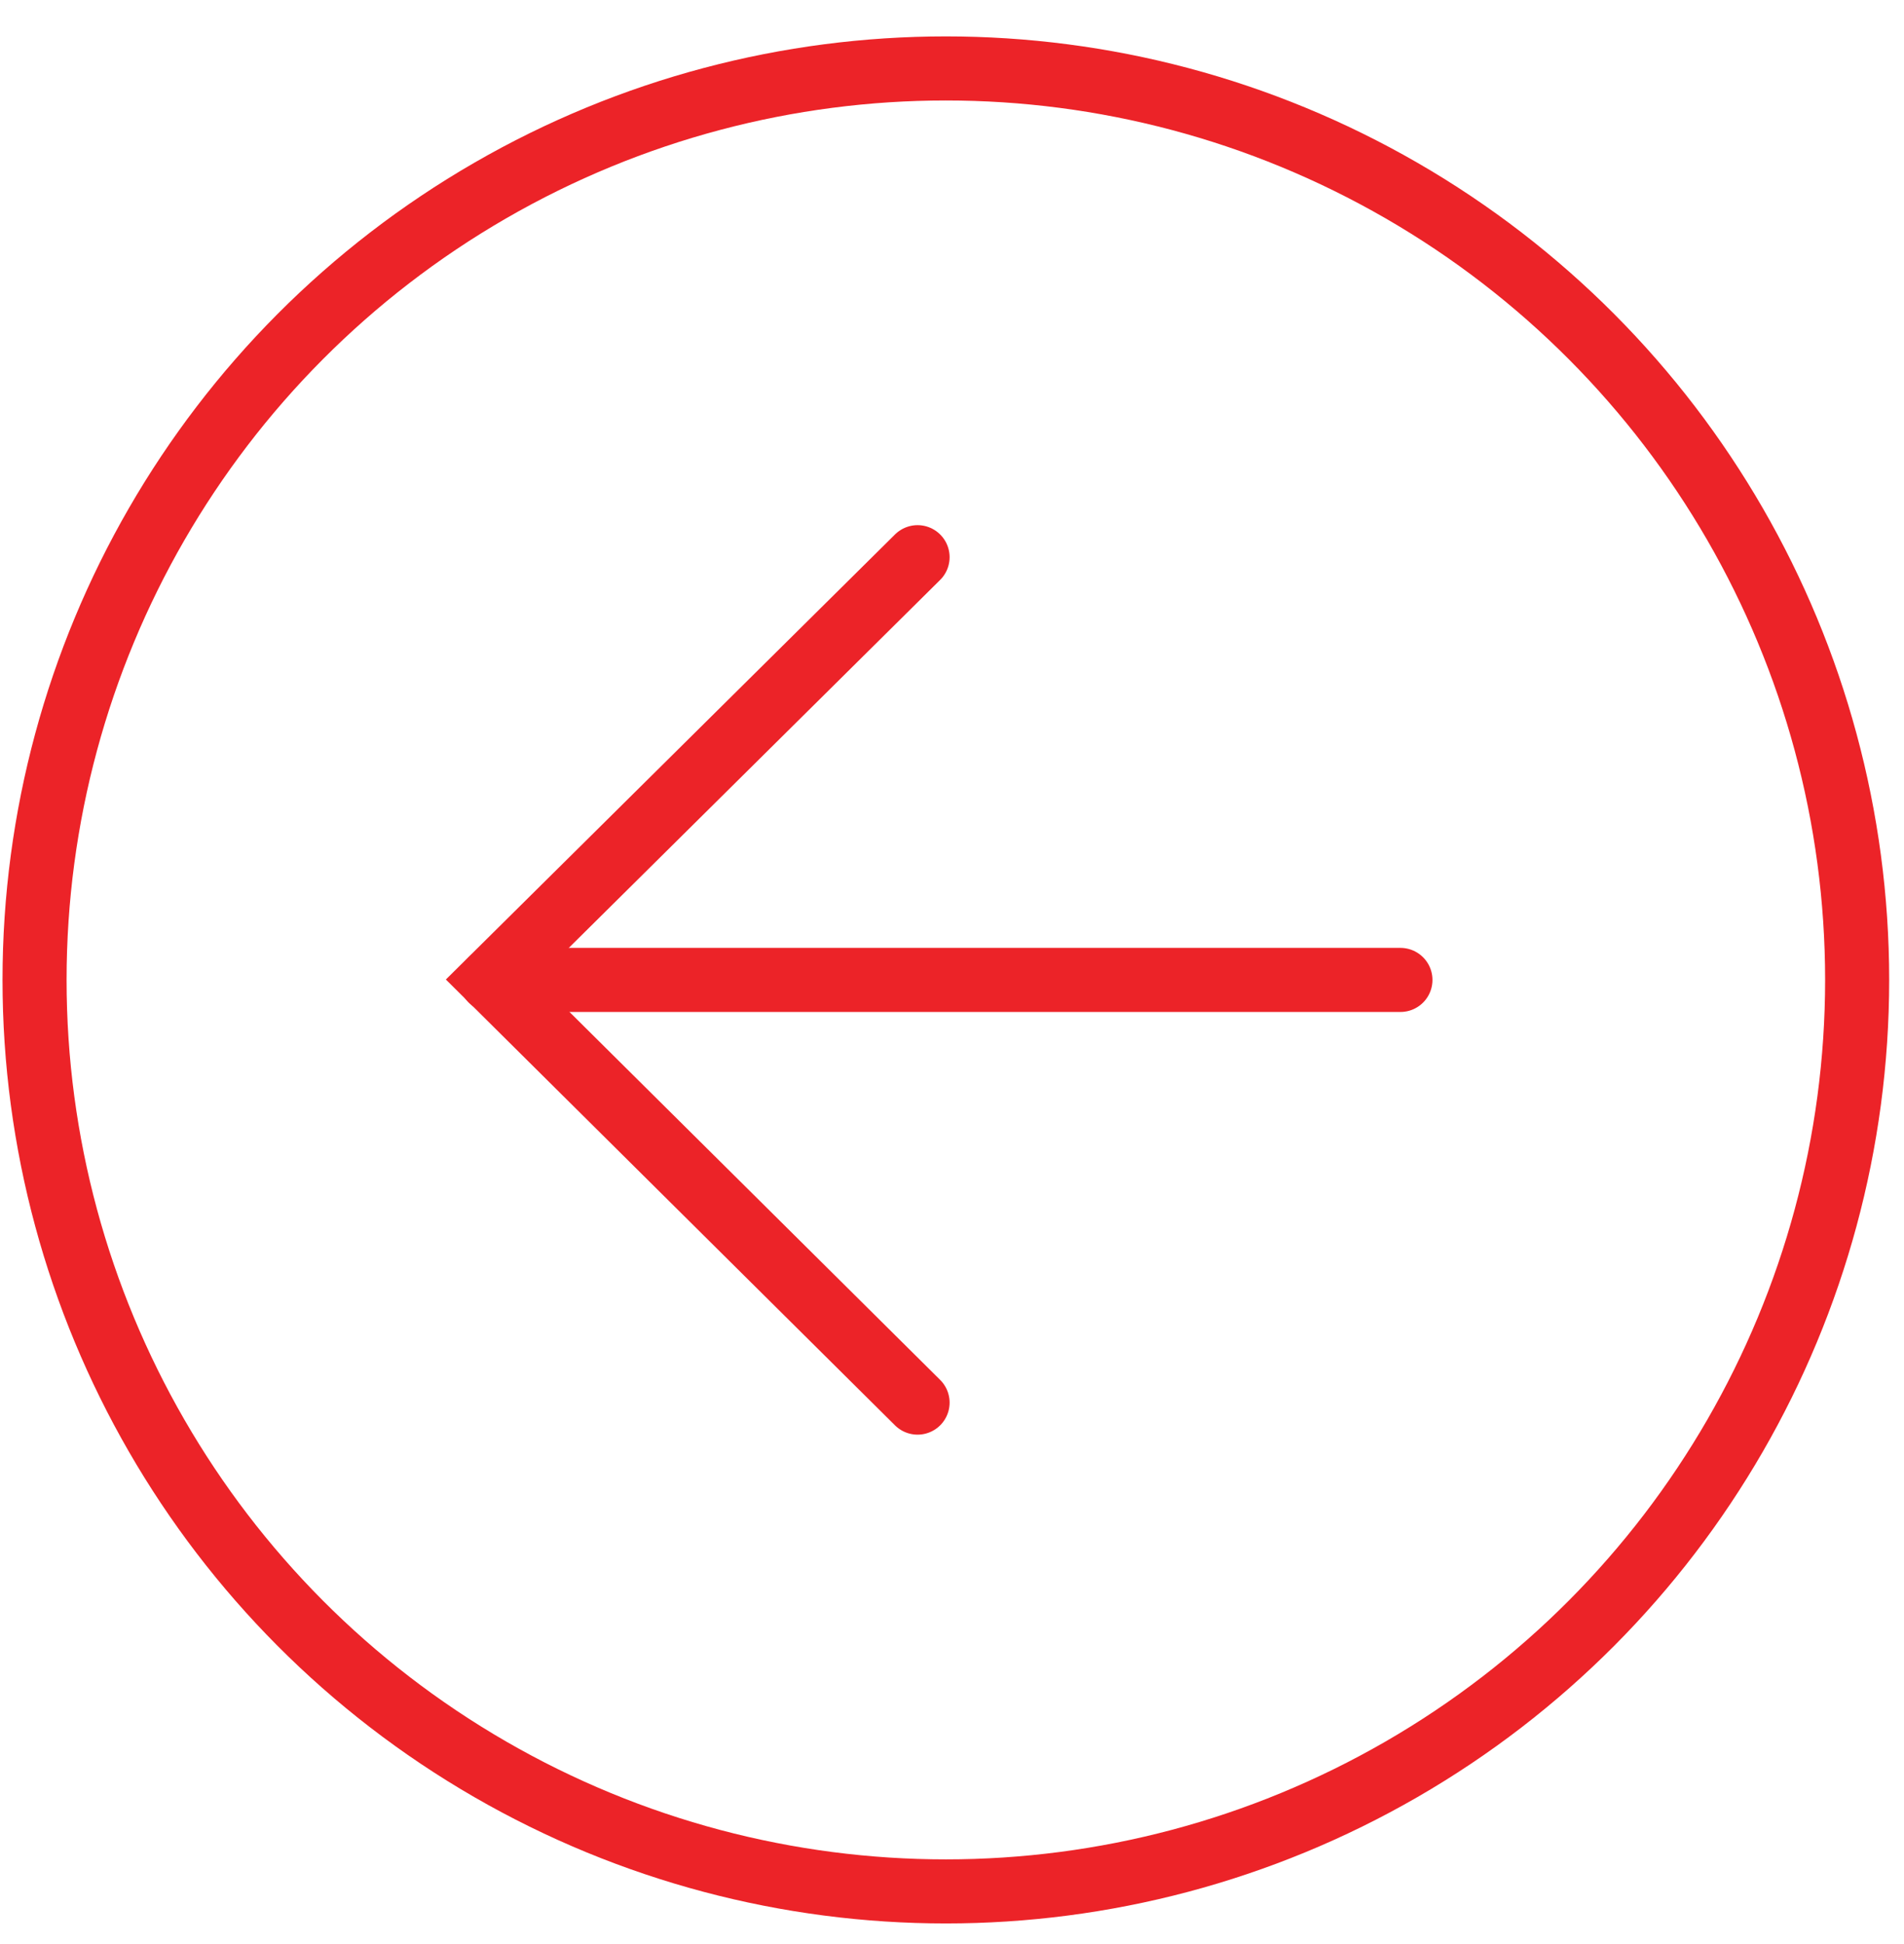
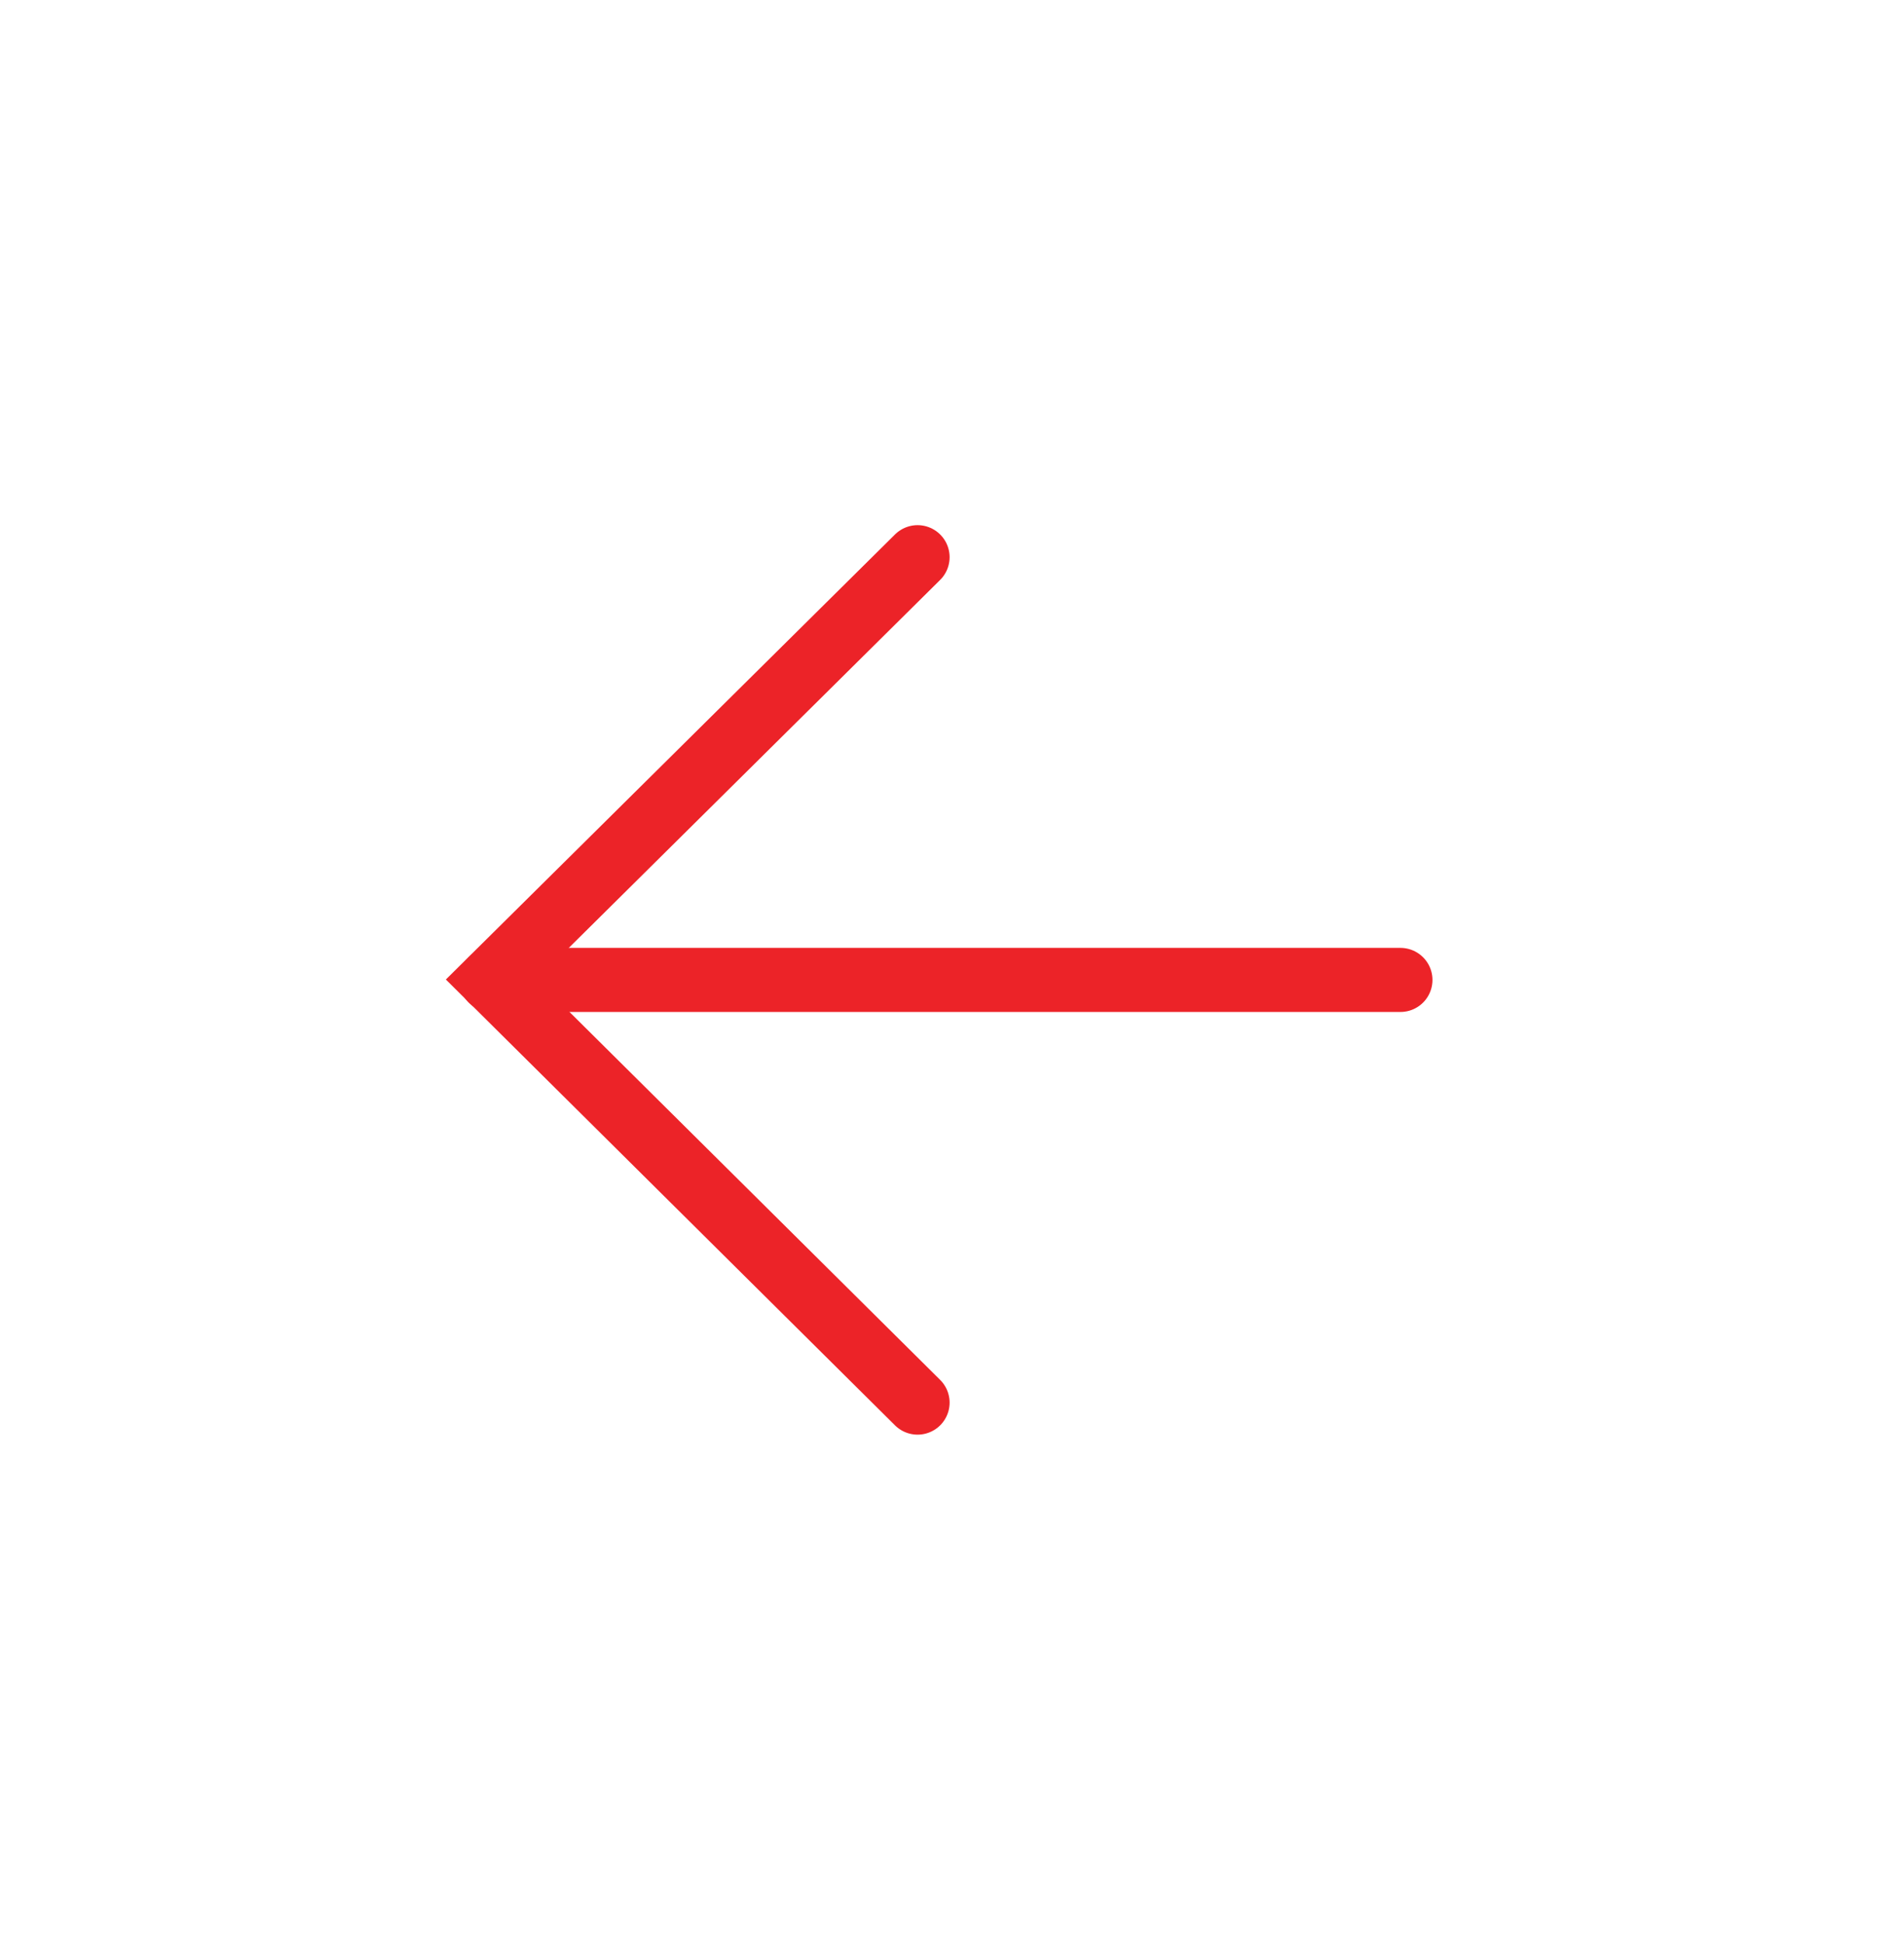
<svg xmlns="http://www.w3.org/2000/svg" width="48" height="49" viewBox="0 0 48 49" fill="none">
-   <circle cx="22.974" cy="22.974" r="22.974" transform="matrix(-1 0 0 1 46.819 1.725)" stroke="#EC2328" stroke-width="1.615" />
  <path d="M35.305 24.699H12.386" stroke="#EC2328" stroke-width="1.615" stroke-linecap="round" />
  <path d="M23.132 14.044L12.387 24.689L23.132 35.353" stroke="#EC2328" stroke-width="1.615" stroke-linecap="round" />
</svg>